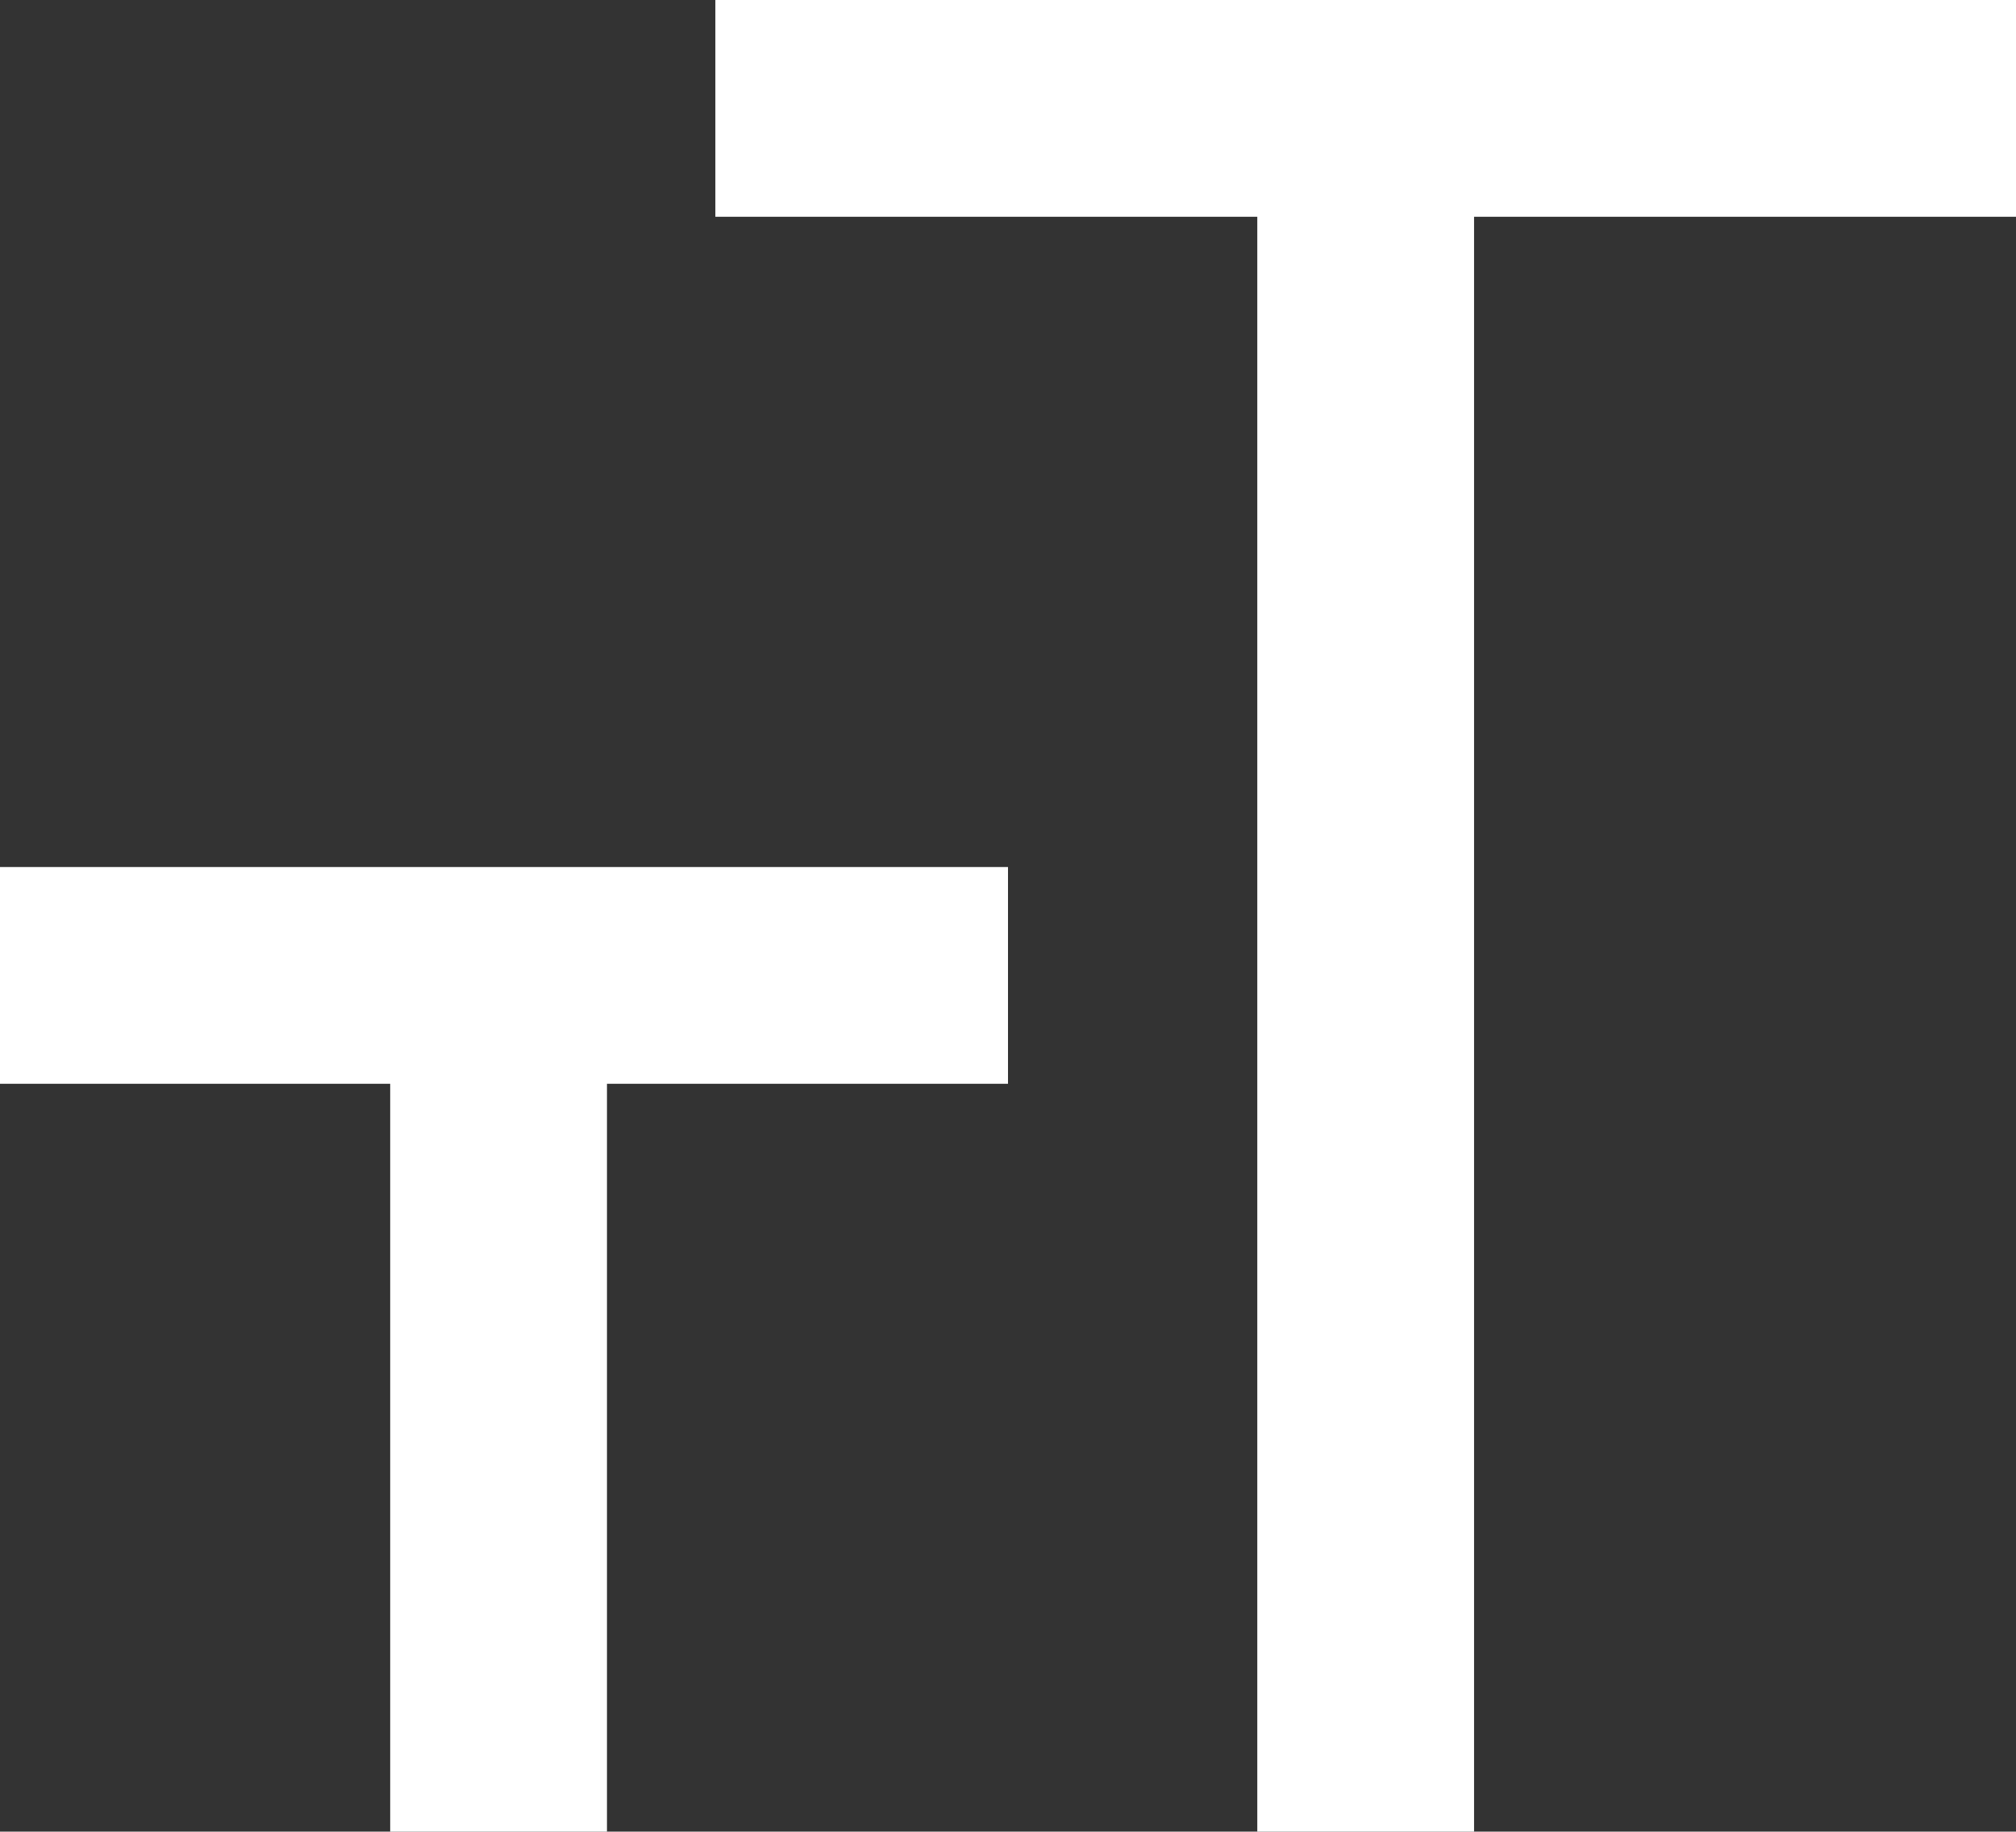
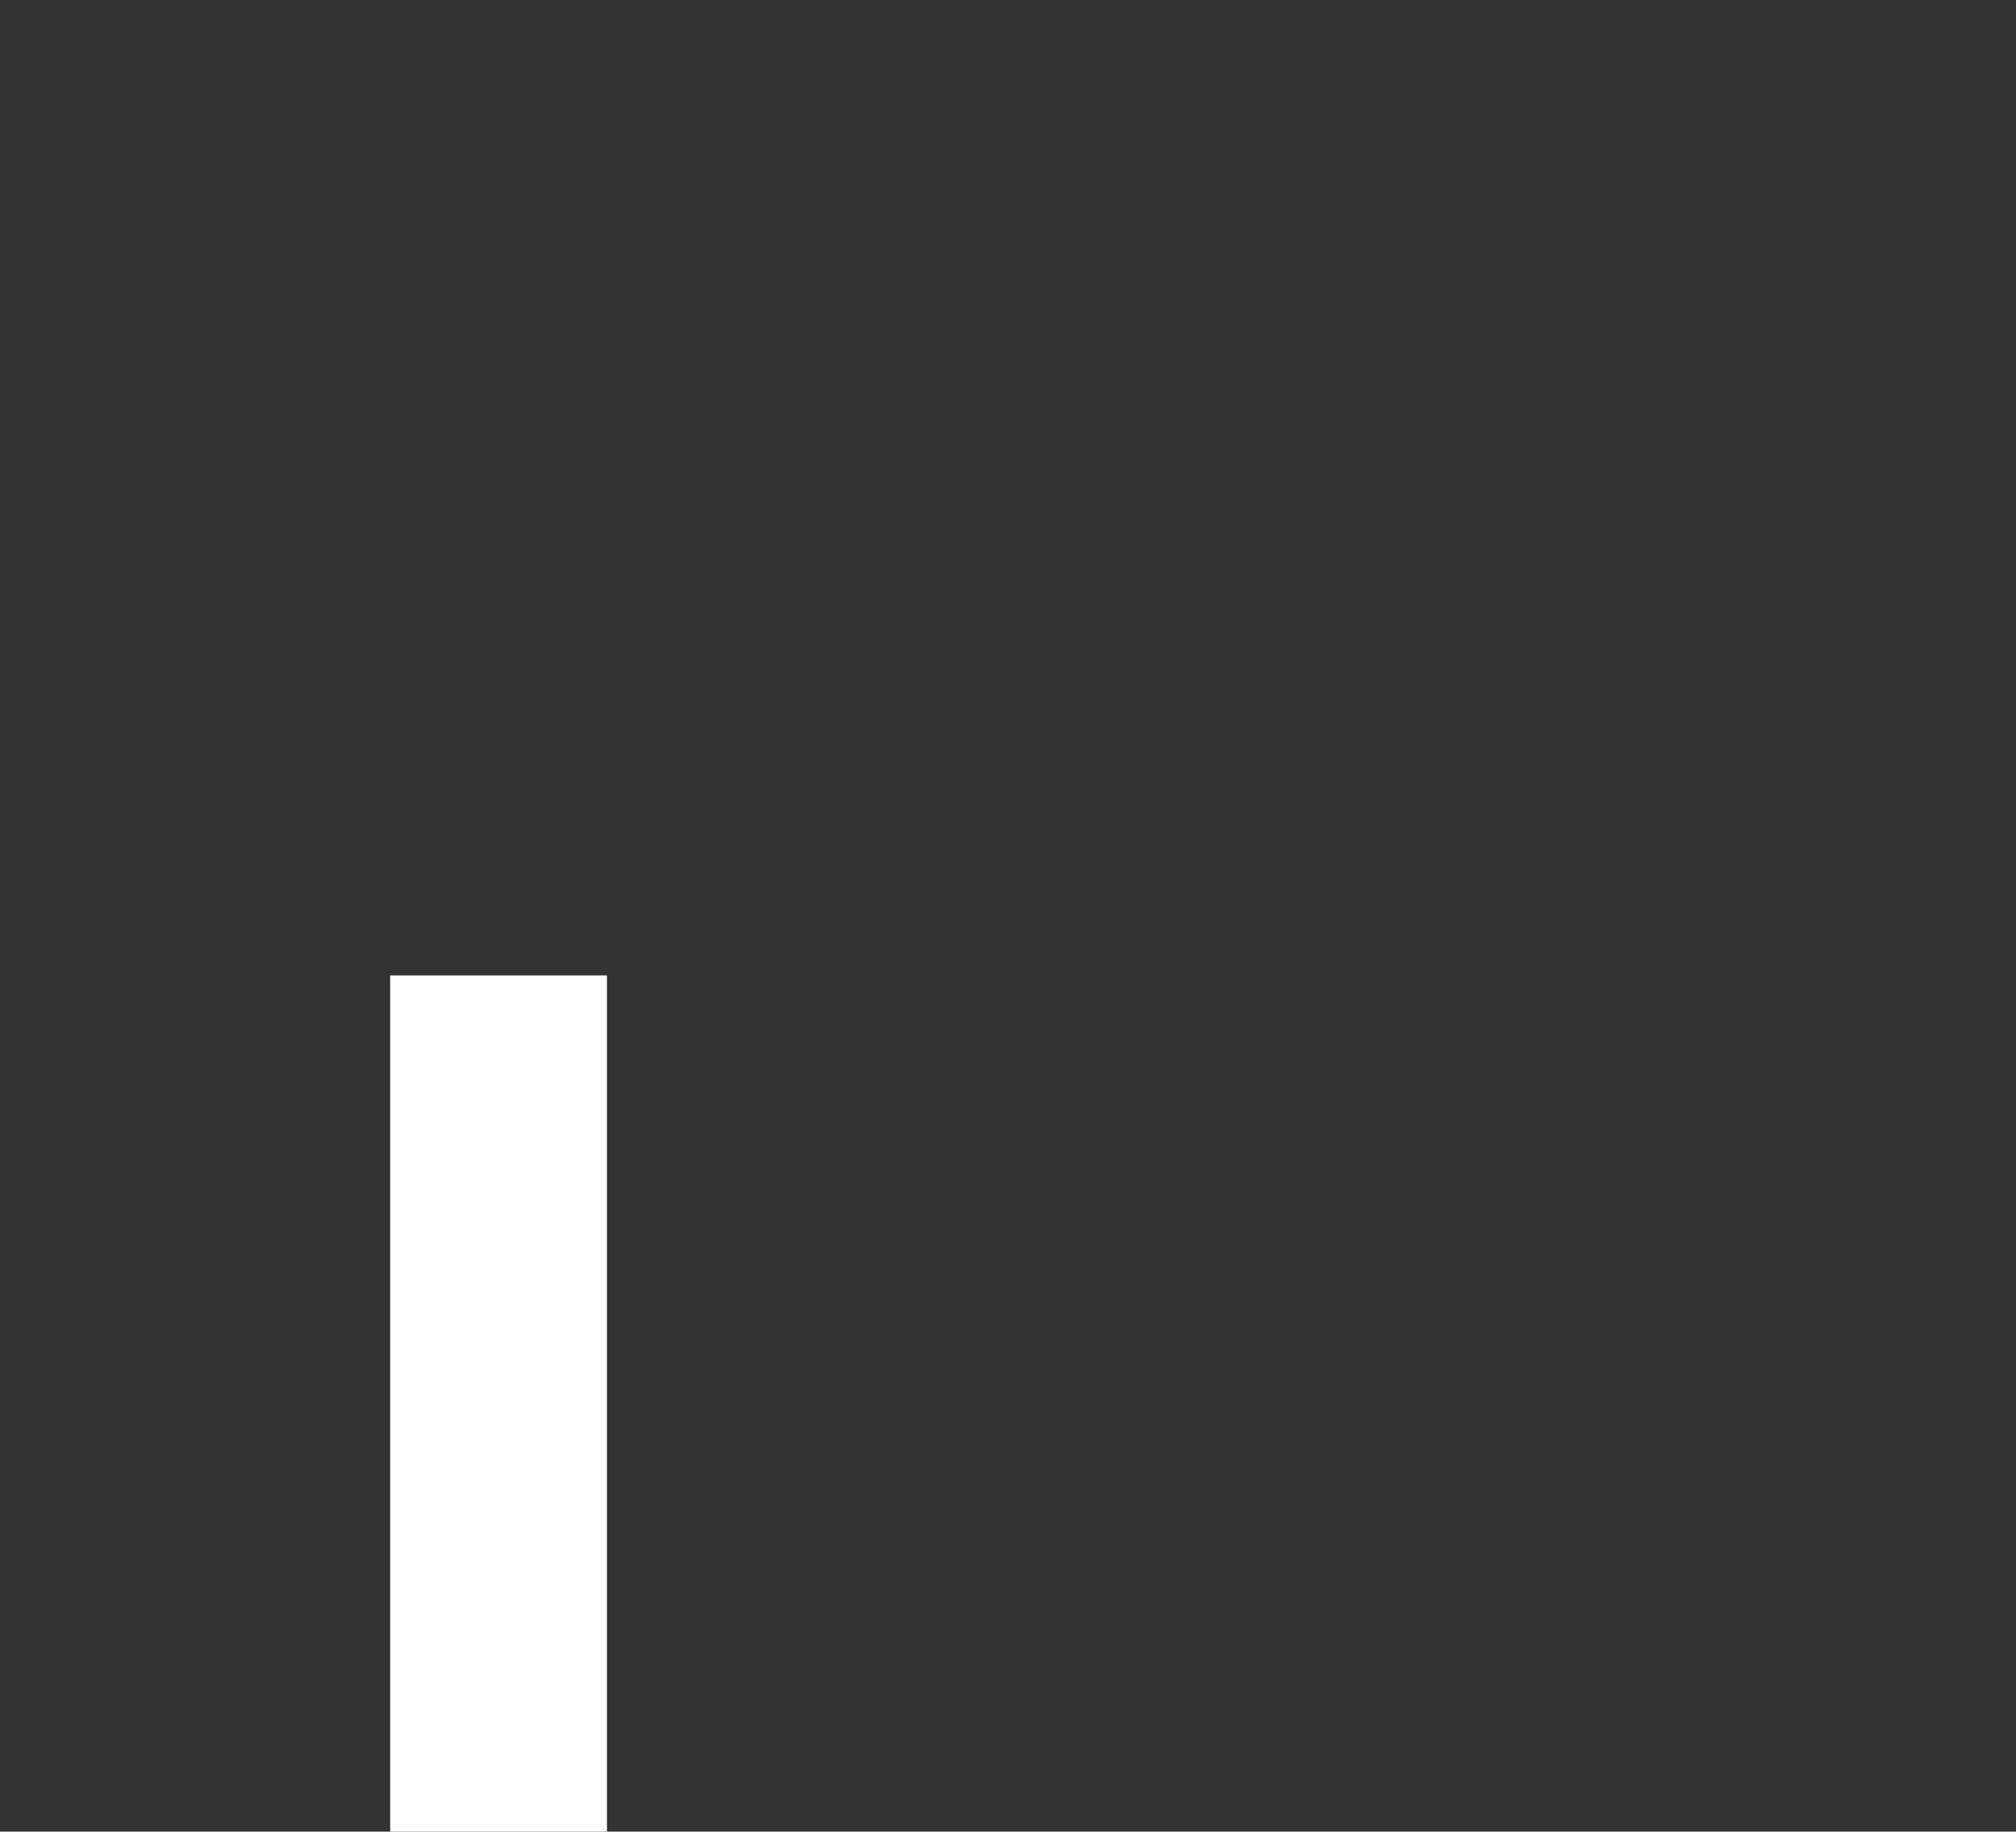
<svg xmlns="http://www.w3.org/2000/svg" id="Layer_1" data-name="Layer 1" version="1.1" viewBox="0 0 18.6 16.9">
  <rect x="0" y="0" width="18.6" height="16.9" fill="#333333" stroke="none" />
  <defs>
    <style>
      .cls-1 {
        fill: none;
        stroke: #fff;
        stroke-width: 2px;
      }
    </style>
  </defs>
  <g id="icon-font-size">
-     <line id="Line_159" data-name="Line 159" class="cls-1" x1="6.6" y1="1" x2="18.6" y2="1" />
-     <line id="Line_162" data-name="Line 162" class="cls-1" y1="9" x2="9.3" y2="9" />
-     <line id="Line_160" data-name="Line 160" class="cls-1" x1="12.6" y1="1" x2="12.6" y2="16.9" />
    <line id="Line_161" data-name="Line 161" class="cls-1" x1="4.6" y1="9" x2="4.6" y2="16.9" />
  </g>
</svg>